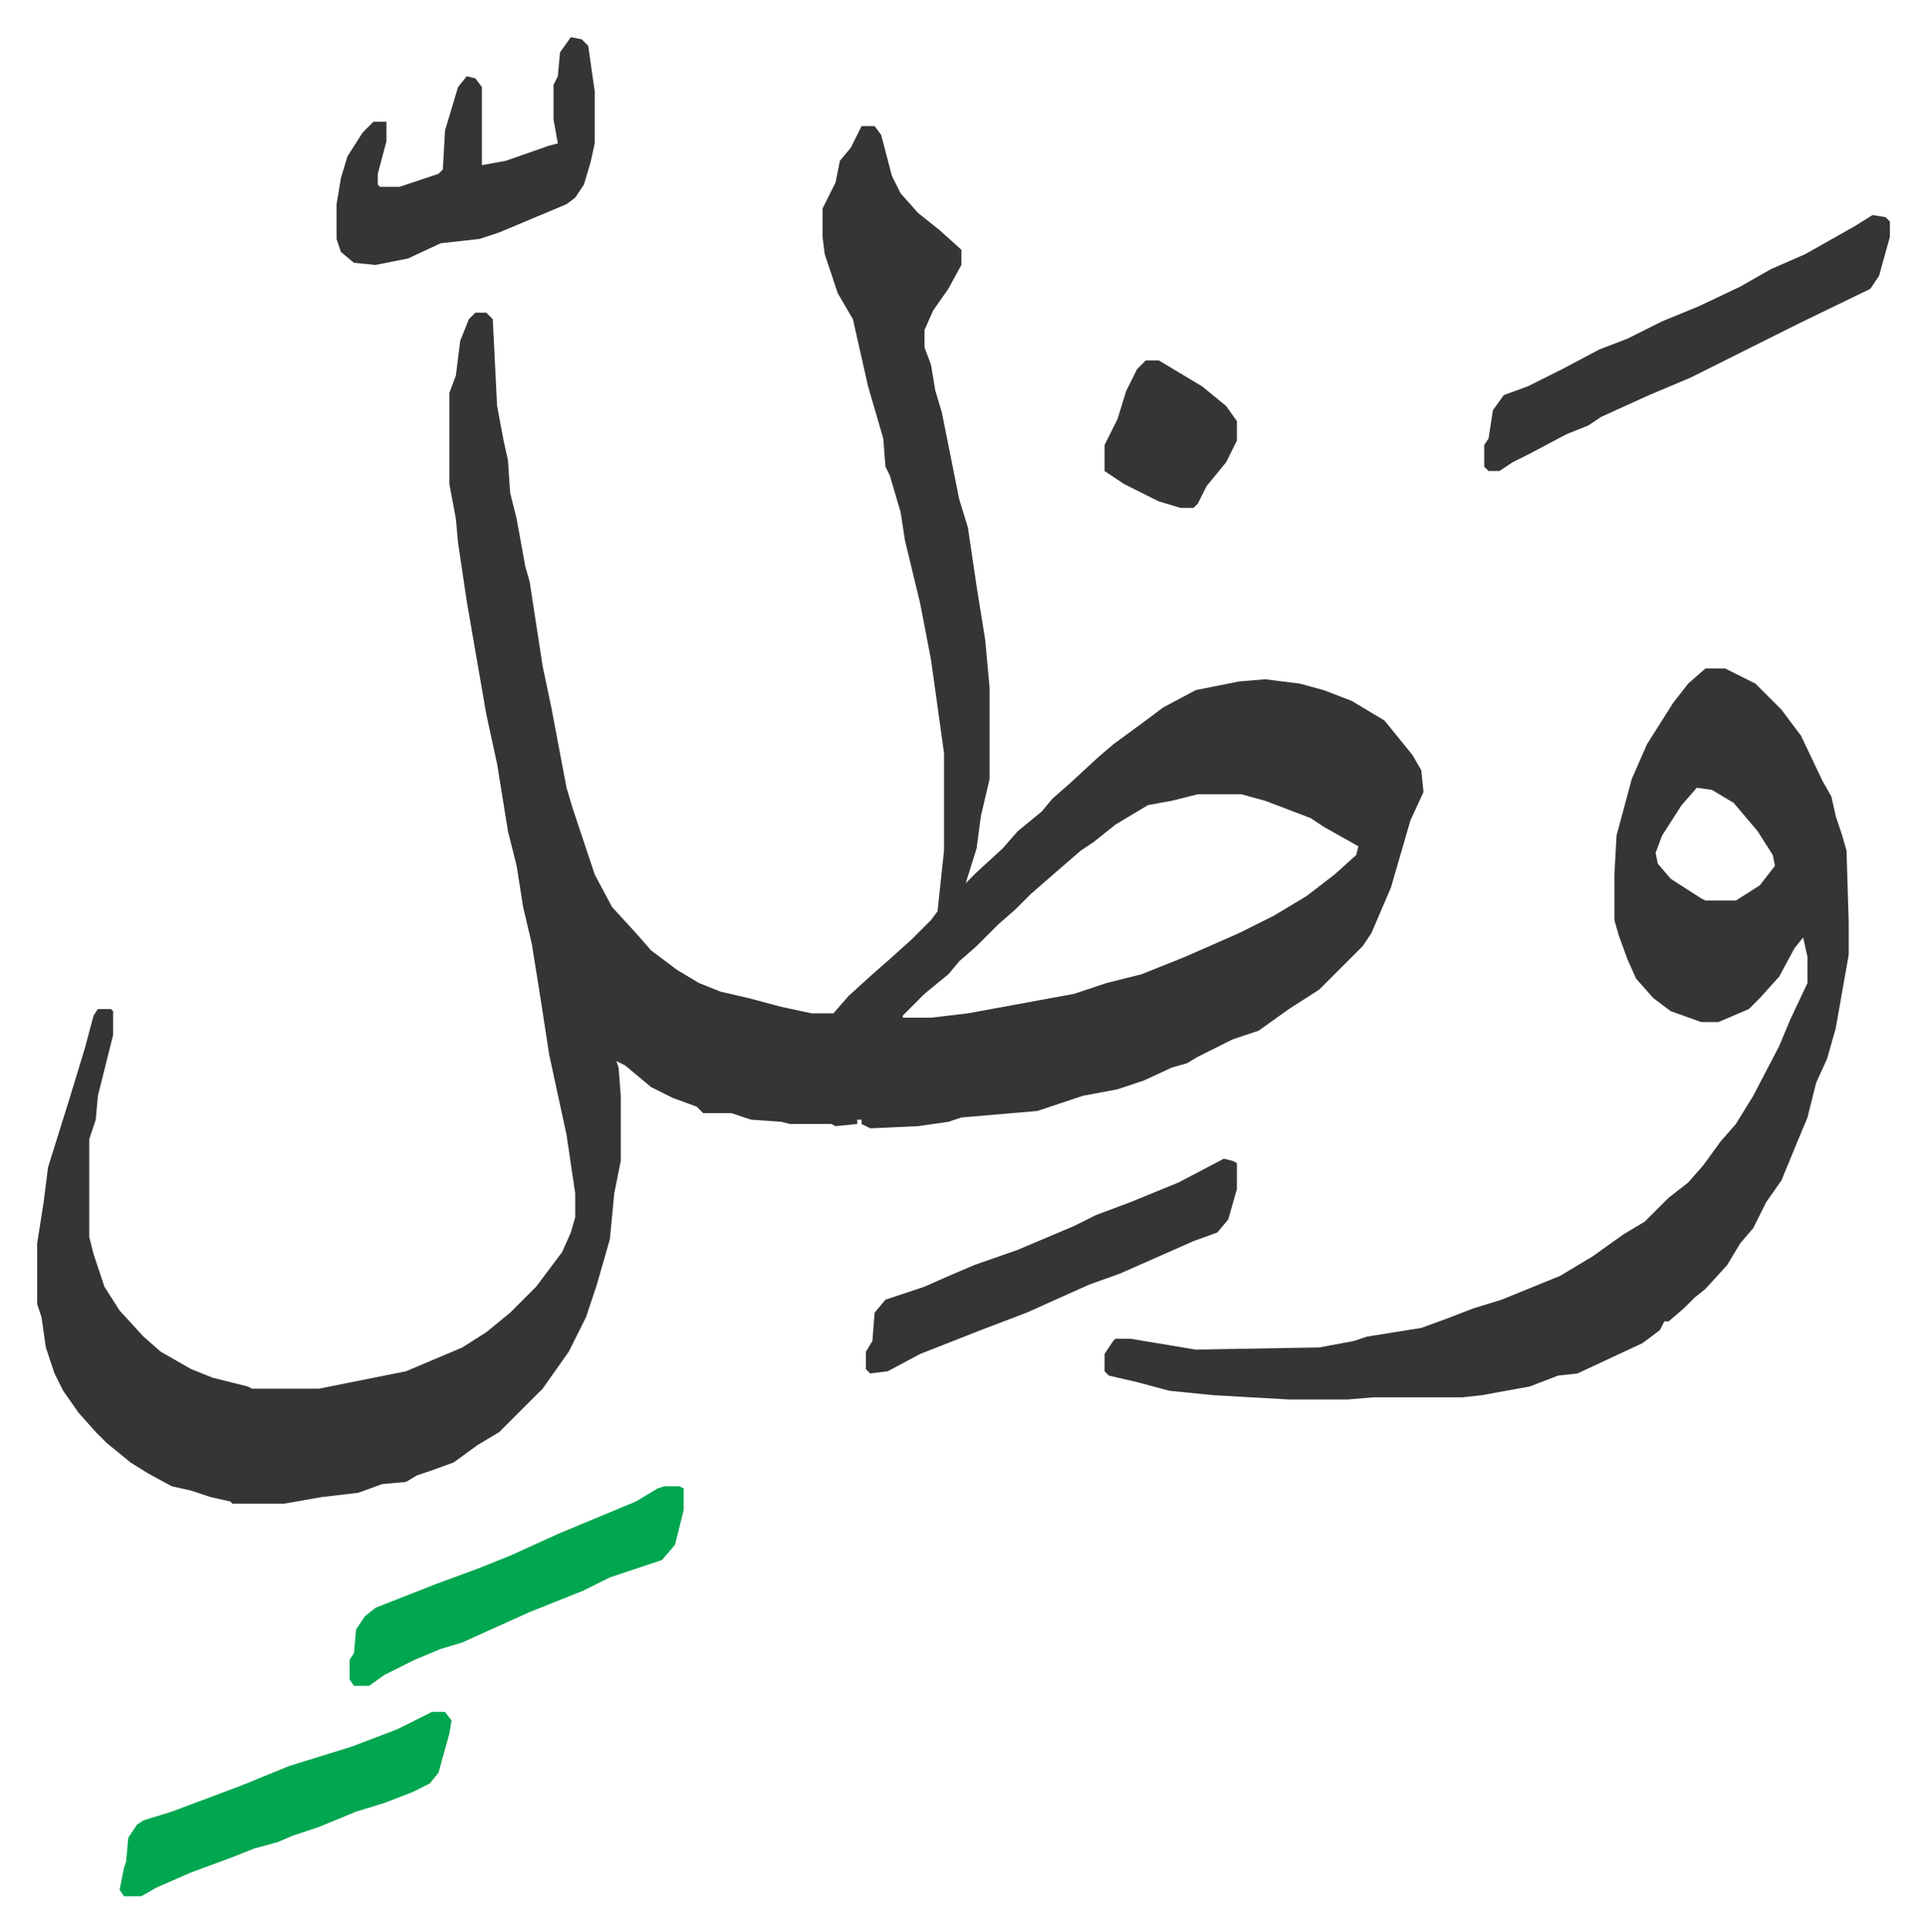
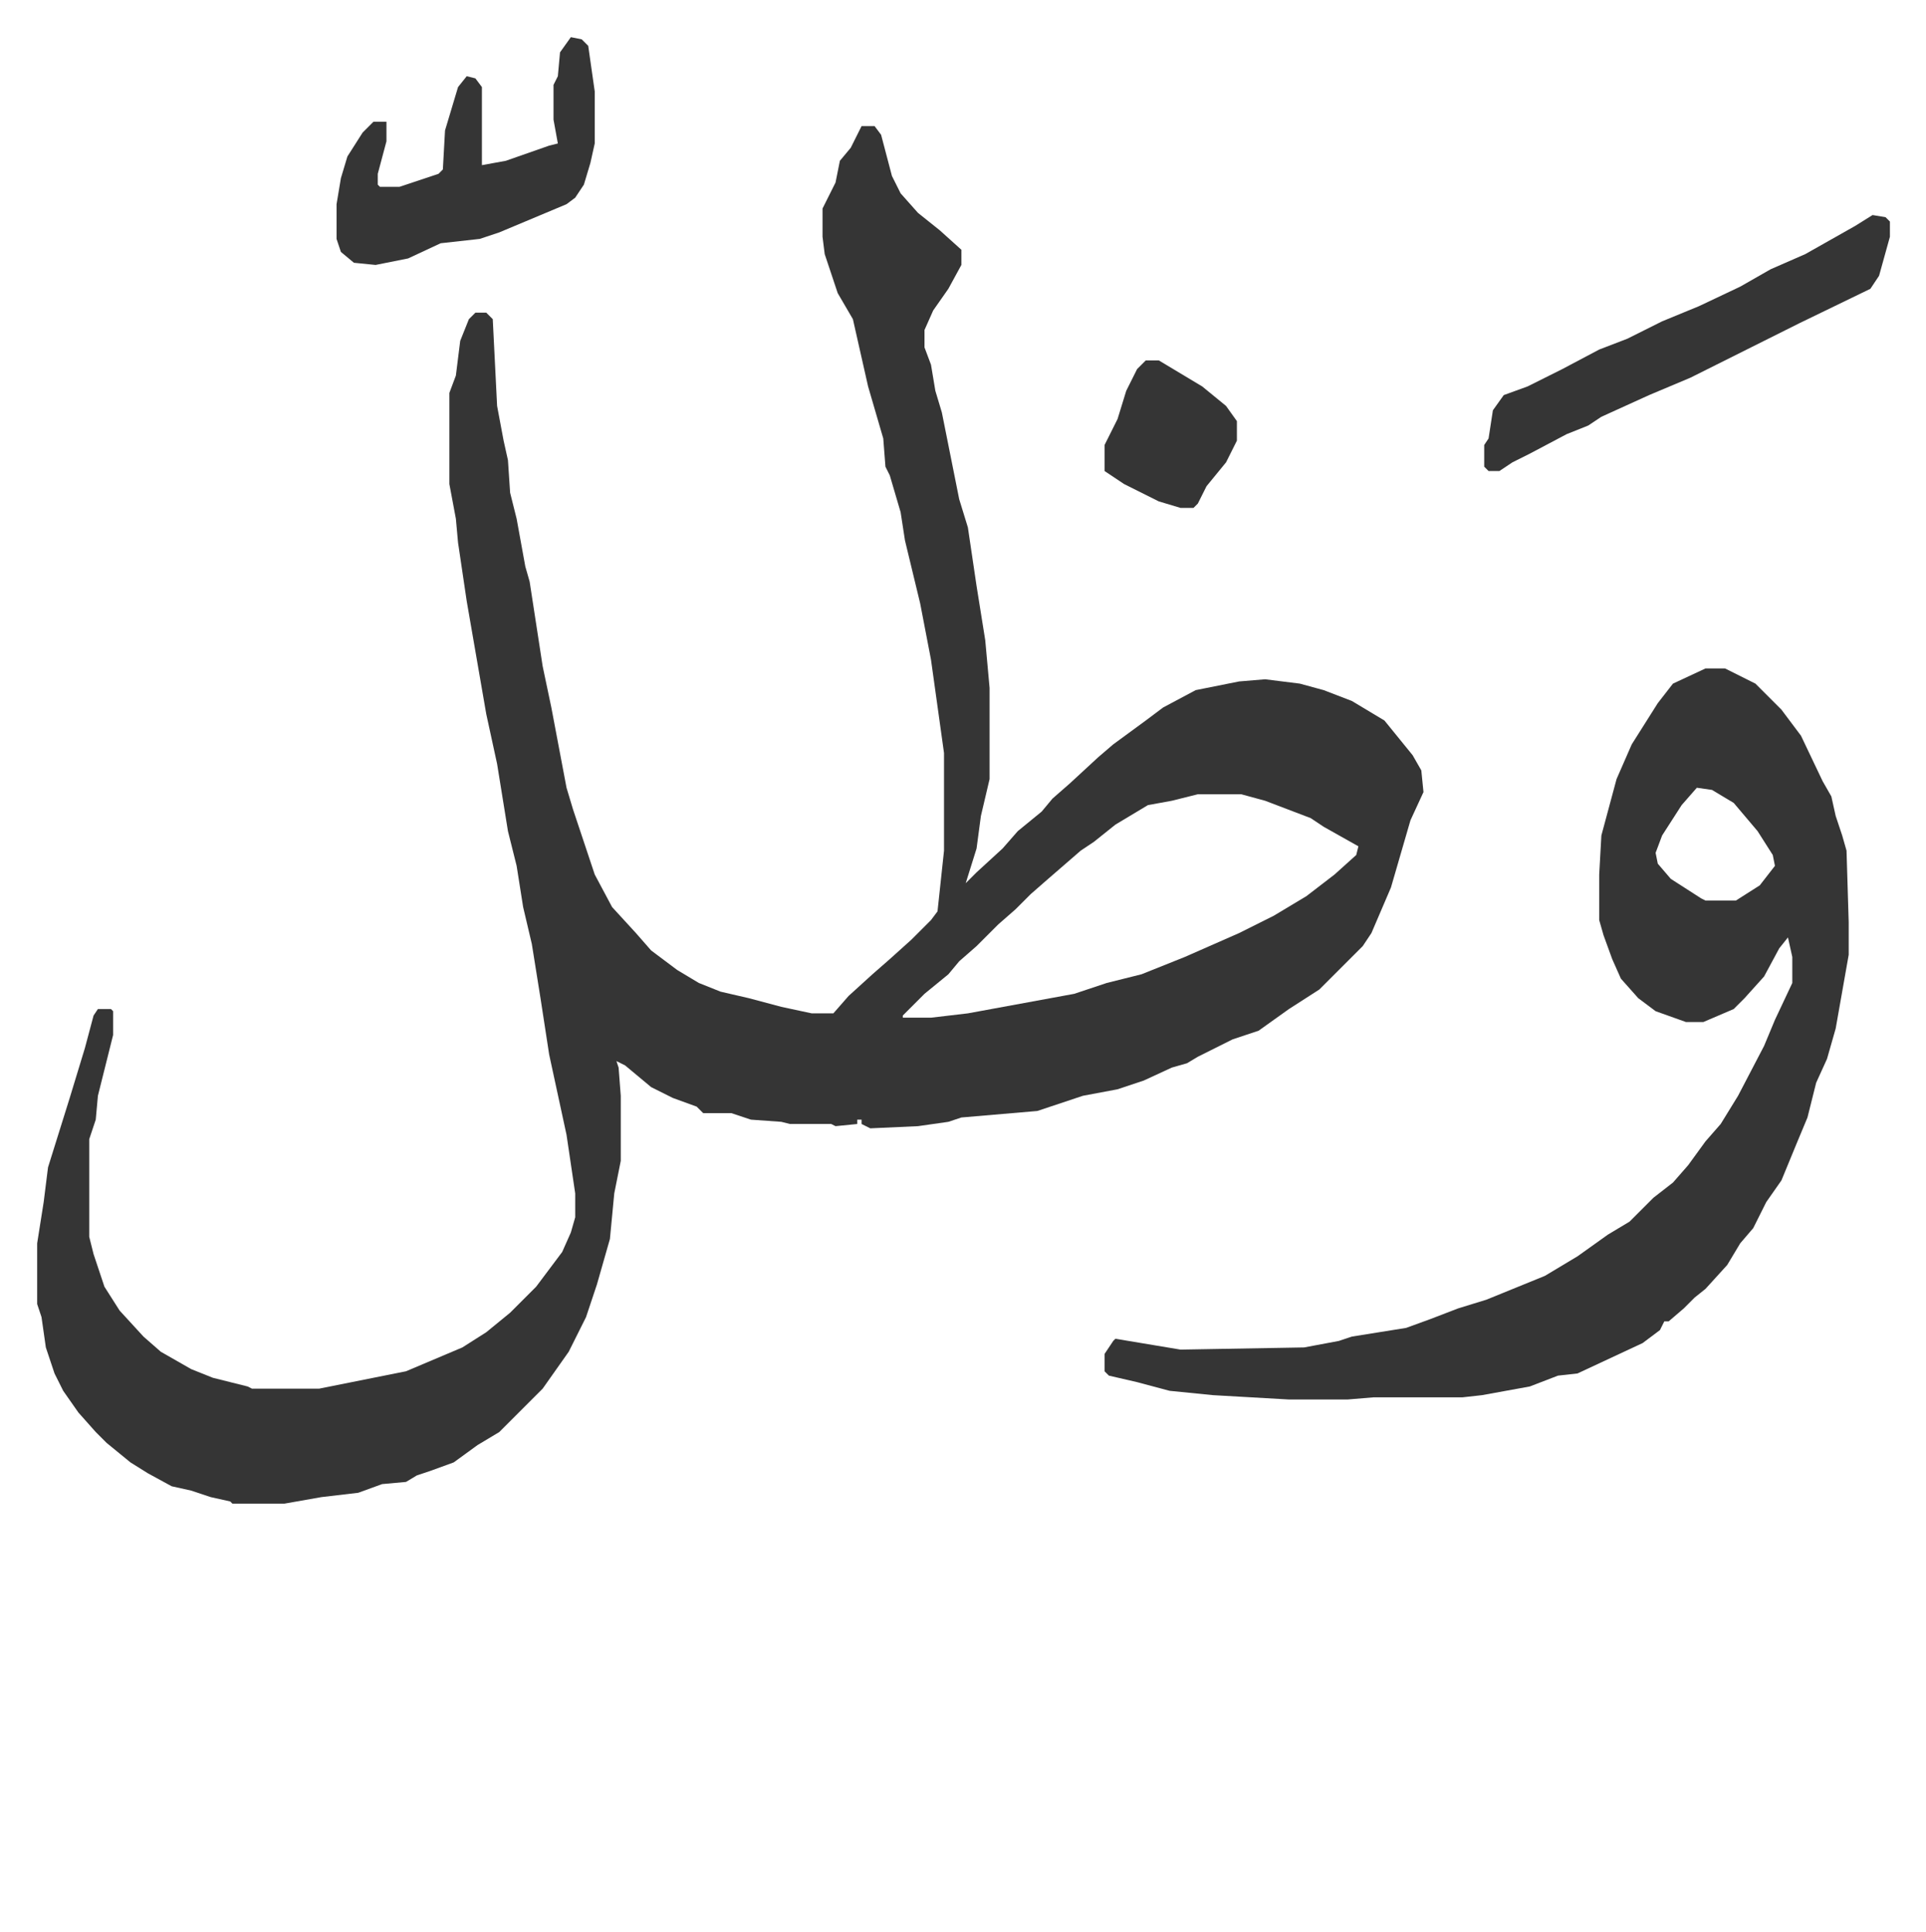
<svg xmlns="http://www.w3.org/2000/svg" role="img" viewBox="-17.13 443.87 887.76 890.76">
-   <path fill="#353535" id="rule_normal" d="M380 502h6l3 4 5 19 4 8 8 9 10 8 10 9v7l-6 11-7 10-4 9v8l3 8 2 12 3 10 8 40 4 13 4 27 4 25 2 22v42l-4 17-2 15-5 16 5-5 12-11 7-8 11-9 5-6 8-7 13-12 7-6 15-11 8-6 15-8 20-4 12-1 16 2 11 3 13 5 15 9 13 16 4 7 1 10-6 13-9 31-9 21-4 6-20 20-14 9-14 10-12 4-10 5-6 3-5 3-7 2-13 6-12 4-16 3-21 7-35 3-6 2-14 2-22 1-4-2v-2h-2v2l-10 1-2-1h-19l-4-1-14-1-9-3h-13l-3-3-11-4-10-5-12-10-4-2 1 3 1 13v30l-3 15-2 21-6 21-5 15-8 16-12 17-20 20-10 6-11 8-11 4-6 2-5 3-11 1-11 4-17 2-17 3H90l-1-1-9-2-9-3-9-2-11-6-8-5-11-9-5-5-8-9-7-10-4-8-4-12-2-14-2-6v-28l3-19 2-16 5-16 5-16 7-23 4-15 2-3h6l1 1v11l-4 16-3 12-1 11-3 9v45l2 8 5 15 7 11 11 12 8 7 14 8 10 4 16 4 2 1h31l15-3 25-5 26-11 11-7 11-9 12-12 12-16 4-9 2-7v-11l-4-27-8-37-4-26-4-25-4-17-3-19-4-16-5-31-5-23-9-52-4-27-1-11-3-16v-42l3-8 2-16 4-10 3-3h5l3 3 2 40 3 16 2 9 1 15 3 12 4 22 2 7 6 39 4 19 7 37 3 10 10 30 8 15 11 12 7 8 12 9 10 6 10 4 13 3 15 4 14 3h10l7-8 11-10 8-7 10-9 9-9 3-4 3-28v-45l-6-43-5-26-7-29-2-13-5-17-2-4-1-13-7-24-7-31-7-12-6-18-1-8v-13l6-12 2-10 5-6zm155 308l-12 3-11 2-15 9-10 8-6 4-15 13-8 7-7 7-8 7-10 10-8 7-5 6-11 9-10 10v1h13l17-2 49-9 15-5 16-4 20-8 25-11 16-8 15-9 13-10 10-9 1-4-16-9-6-4-21-8-11-3zm234-58h9l14 7 12 12 9 12 10 21 4 7 2 9 3 9 2 7 1 33v15l-3 17-3 17-4 14-5 11-4 16-5 12-7 17-7 10-6 12-6 7-6 10-10 11-5 4-5 5-7 6h-2l-2 4-8 6-30 14-9 1-13 5-22 4-9 1h-41l-12 1h-27l-35-2-20-2-15-4-13-3-2-2v-8l4-6 1-1h7l18 3 12 2 57-1 16-3 6-2 25-4 11-4 13-5 13-4 27-11 15-9 14-10 10-6 11-11 9-7 7-8 8-11 7-8 8-13 12-23 5-12 8-17v-12l-2-9-4 5-7 13-9 10-5 5-14 6h-8l-14-5-8-6-8-9-4-9-4-11-2-7v-21l1-18 7-26 7-16 12-19 7-9zm-4 55l-7 8-9 14-3 8 1 5 6 7 14 9 2 1h14l11-7 7-9-1-5-7-11-11-13-10-6zm81-264l6 1 2 2v7l-5 18-4 6-33 16-50 25-19 8-22 10-6 4-10 4-17 9-8 4-6 4h-5l-2-2v-10l2-3 2-13 5-7 11-4 16-8 17-9 13-5 16-8 17-7 19-9 14-8 16-7 23-13zm-600-82l5 1 3 3 3 21v24l-2 9-3 10-4 6-4 3-31 13-9 3-18 2-15 7-15 3-10-1-6-5-2-6v-16l2-12 3-10 7-11 5-5h6v9l-4 15v5l1 1h9l18-6 2-2 1-18 3-10 3-10 4-5 4 1 3 4v36l11-2 20-7 4-1-2-11v-16l2-4 1-11z" />
-   <path fill="#353535" id="rule_normal" d="M547 978l4 1 2 1v12l-4 14-5 6-11 4-34 15-14 5-29 13-21 8-28 11-15 8-8 1-2-2v-8l3-5 1-13 5-6 18-6 9-4 14-6 20-7 26-11 10-5 16-6 22-9z" />
-   <path fill="#00a650" id="rule_idgham_with_ghunnah" d="M182 1233h6l3 4-1 6-5 18-4 5-8 4-13 5-13 4-17 7-12 4-7 3-11 3-10 4-19 7-16 7-7 4h-8l-2-3 2-10 1-3 1-11 4-6 3-2 13-4 32-12 22-9 29-9 21-8zm107-104h7l2 1v10l-4 16-6 7-24 8-12 6-25 10-20 9-11 5-10 3-12 5-14 7-7 5h-7l-2-3v-9l2-3 1-11 4-6 5-4 28-11 19-7 15-6 22-10 36-15 10-6z" />
+   <path fill="#353535" id="rule_normal" d="M380 502h6l3 4 5 19 4 8 8 9 10 8 10 9v7l-6 11-7 10-4 9v8l3 8 2 12 3 10 8 40 4 13 4 27 4 25 2 22v42l-4 17-2 15-5 16 5-5 12-11 7-8 11-9 5-6 8-7 13-12 7-6 15-11 8-6 15-8 20-4 12-1 16 2 11 3 13 5 15 9 13 16 4 7 1 10-6 13-9 31-9 21-4 6-20 20-14 9-14 10-12 4-10 5-6 3-5 3-7 2-13 6-12 4-16 3-21 7-35 3-6 2-14 2-22 1-4-2v-2h-2v2l-10 1-2-1h-19l-4-1-14-1-9-3h-13l-3-3-11-4-10-5-12-10-4-2 1 3 1 13v30l-3 15-2 21-6 21-5 15-8 16-12 17-20 20-10 6-11 8-11 4-6 2-5 3-11 1-11 4-17 2-17 3H90l-1-1-9-2-9-3-9-2-11-6-8-5-11-9-5-5-8-9-7-10-4-8-4-12-2-14-2-6v-28l3-19 2-16 5-16 5-16 7-23 4-15 2-3h6l1 1v11l-4 16-3 12-1 11-3 9v45l2 8 5 15 7 11 11 12 8 7 14 8 10 4 16 4 2 1h31l15-3 25-5 26-11 11-7 11-9 12-12 12-16 4-9 2-7v-11l-4-27-8-37-4-26-4-25-4-17-3-19-4-16-5-31-5-23-9-52-4-27-1-11-3-16v-42l3-8 2-16 4-10 3-3h5l3 3 2 40 3 16 2 9 1 15 3 12 4 22 2 7 6 39 4 19 7 37 3 10 10 30 8 15 11 12 7 8 12 9 10 6 10 4 13 3 15 4 14 3h10l7-8 11-10 8-7 10-9 9-9 3-4 3-28v-45l-6-43-5-26-7-29-2-13-5-17-2-4-1-13-7-24-7-31-7-12-6-18-1-8v-13l6-12 2-10 5-6zm155 308l-12 3-11 2-15 9-10 8-6 4-15 13-8 7-7 7-8 7-10 10-8 7-5 6-11 9-10 10v1h13l17-2 49-9 15-5 16-4 20-8 25-11 16-8 15-9 13-10 10-9 1-4-16-9-6-4-21-8-11-3zm234-58h9l14 7 12 12 9 12 10 21 4 7 2 9 3 9 2 7 1 33v15l-3 17-3 17-4 14-5 11-4 16-5 12-7 17-7 10-6 12-6 7-6 10-10 11-5 4-5 5-7 6h-2l-2 4-8 6-30 14-9 1-13 5-22 4-9 1h-41l-12 1h-27l-35-2-20-2-15-4-13-3-2-2v-8l4-6 1-1l18 3 12 2 57-1 16-3 6-2 25-4 11-4 13-5 13-4 27-11 15-9 14-10 10-6 11-11 9-7 7-8 8-11 7-8 8-13 12-23 5-12 8-17v-12l-2-9-4 5-7 13-9 10-5 5-14 6h-8l-14-5-8-6-8-9-4-9-4-11-2-7v-21l1-18 7-26 7-16 12-19 7-9zm-4 55l-7 8-9 14-3 8 1 5 6 7 14 9 2 1h14l11-7 7-9-1-5-7-11-11-13-10-6zm81-264l6 1 2 2v7l-5 18-4 6-33 16-50 25-19 8-22 10-6 4-10 4-17 9-8 4-6 4h-5l-2-2v-10l2-3 2-13 5-7 11-4 16-8 17-9 13-5 16-8 17-7 19-9 14-8 16-7 23-13zm-600-82l5 1 3 3 3 21v24l-2 9-3 10-4 6-4 3-31 13-9 3-18 2-15 7-15 3-10-1-6-5-2-6v-16l2-12 3-10 7-11 5-5h6v9l-4 15v5l1 1h9l18-6 2-2 1-18 3-10 3-10 4-5 4 1 3 4v36l11-2 20-7 4-1-2-11v-16l2-4 1-11z" />
  <path fill="#353535" id="rule_normal" d="M511 610h6l20 12 11 9 5 7v9l-5 10-9 11-4 8-2 2h-6l-10-3-16-8-9-6v-12l6-12 4-13 5-10z" />
</svg>